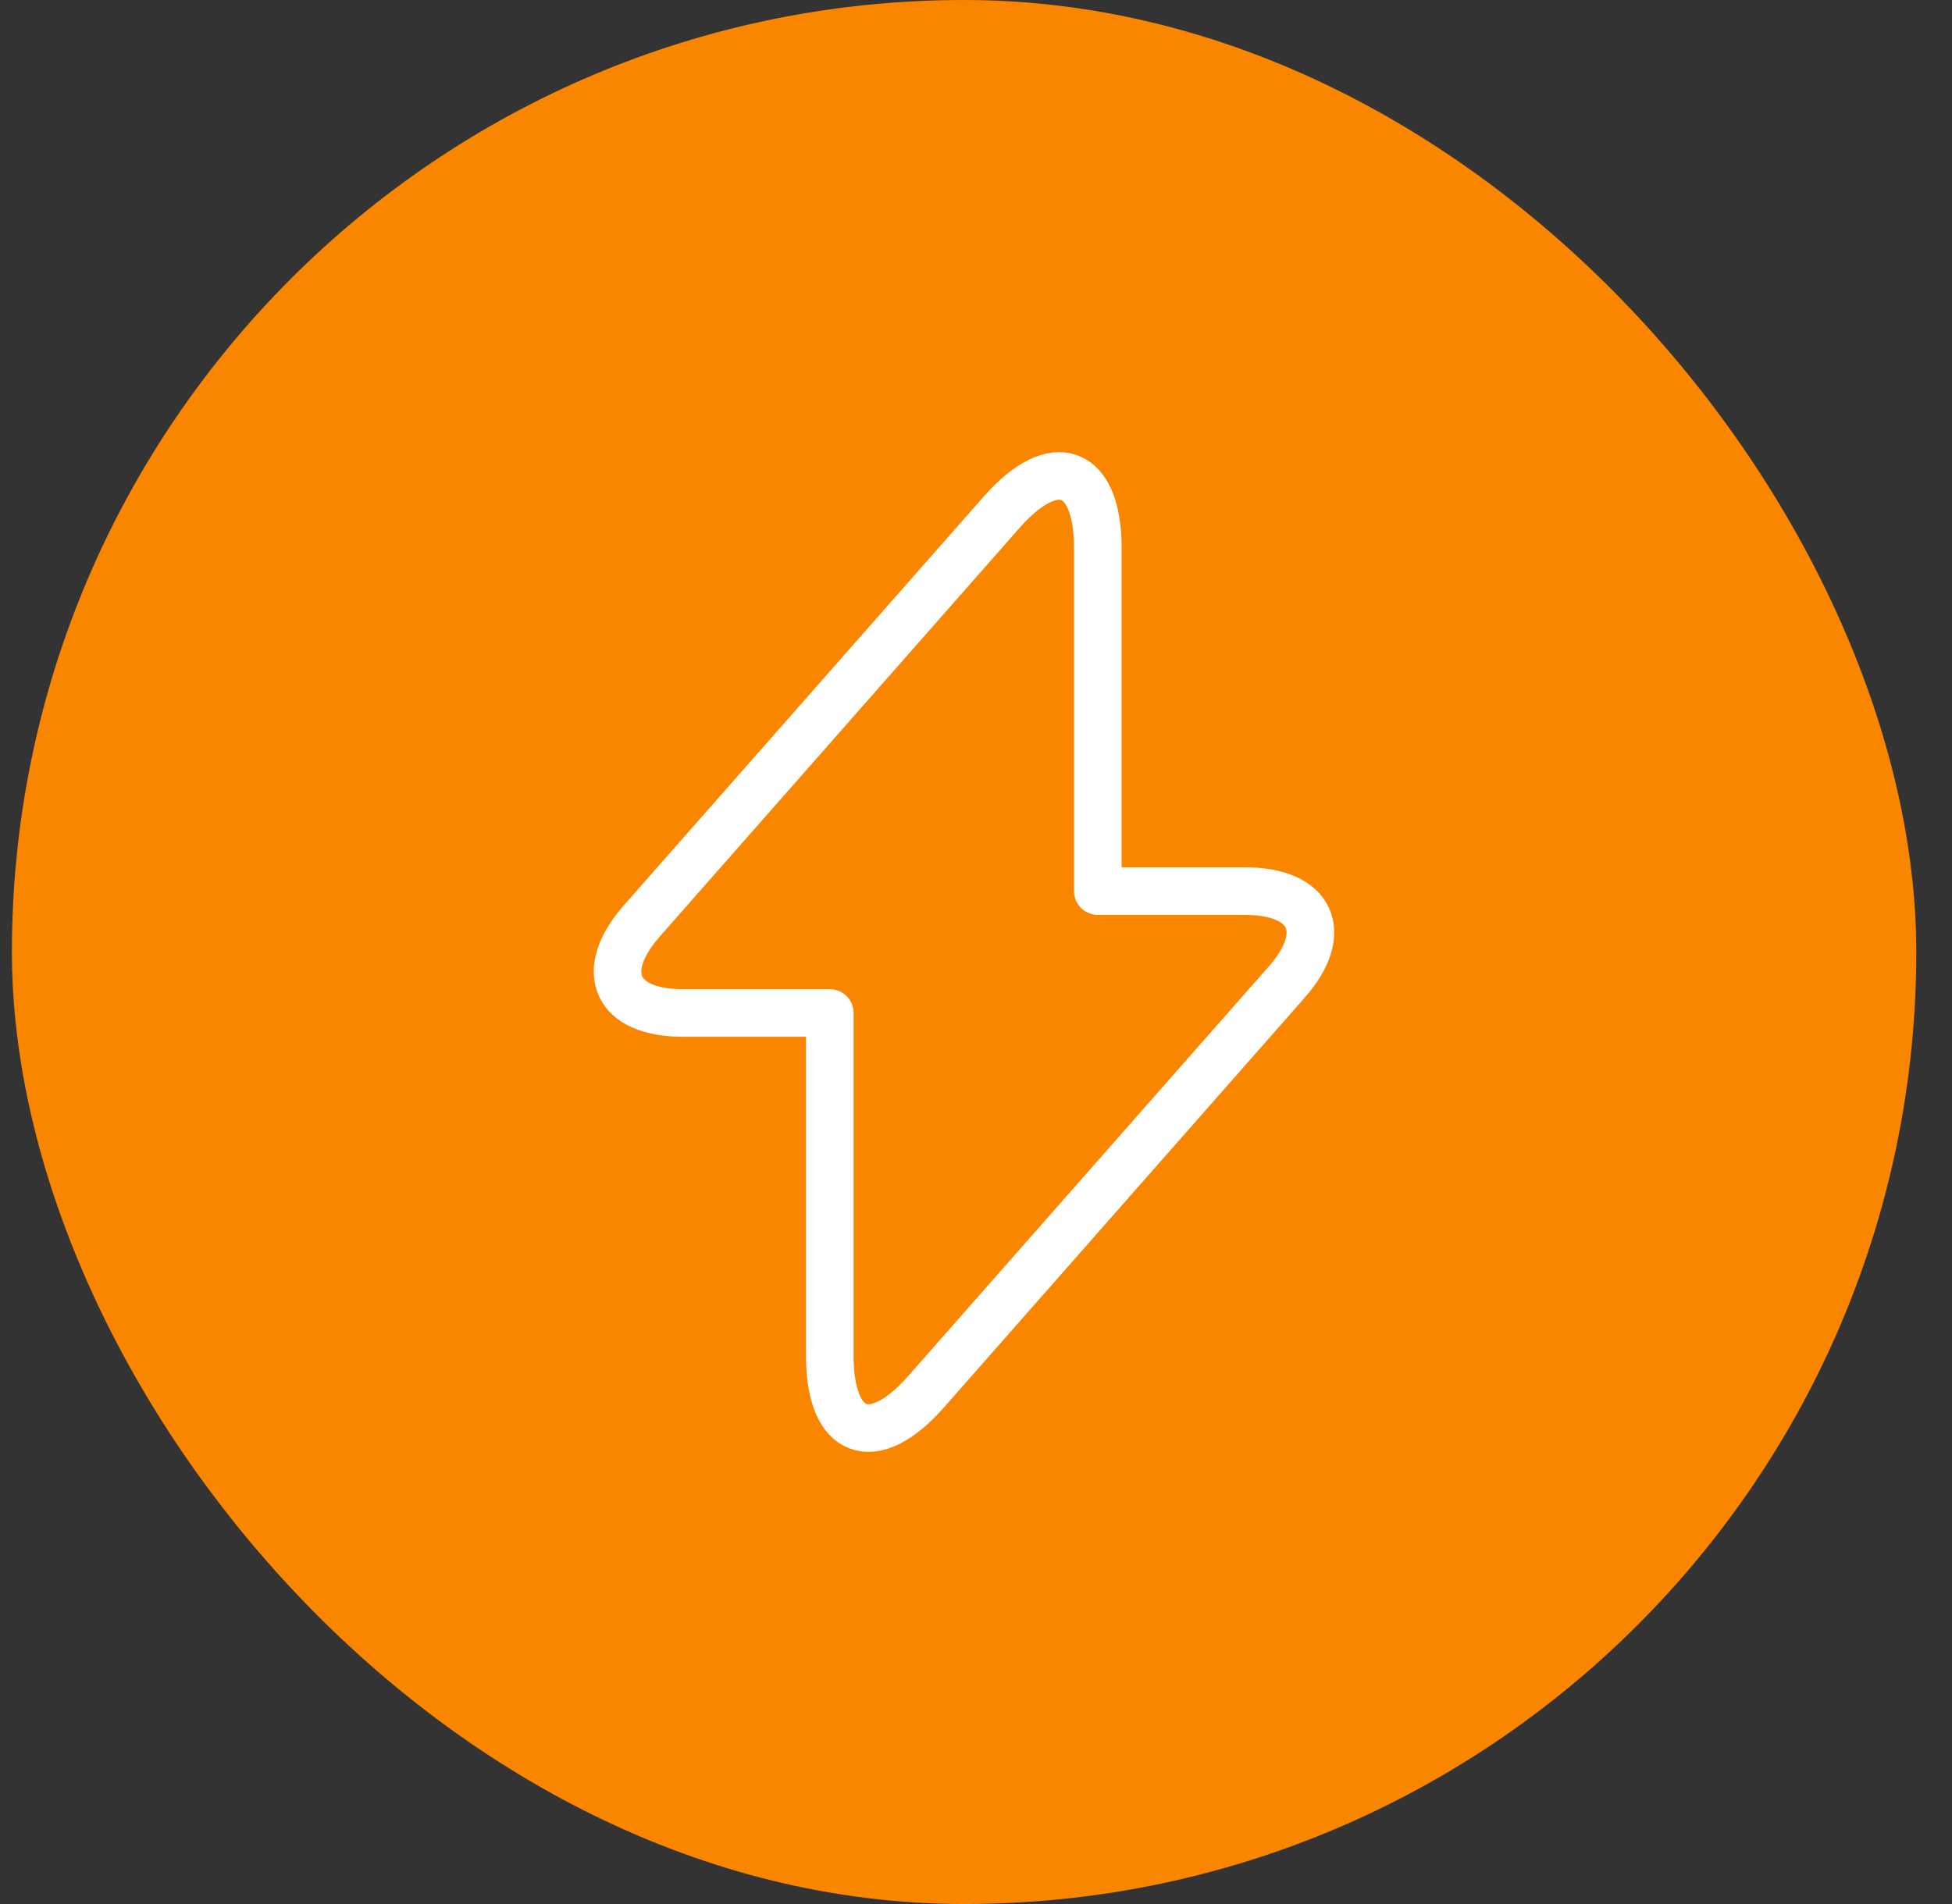
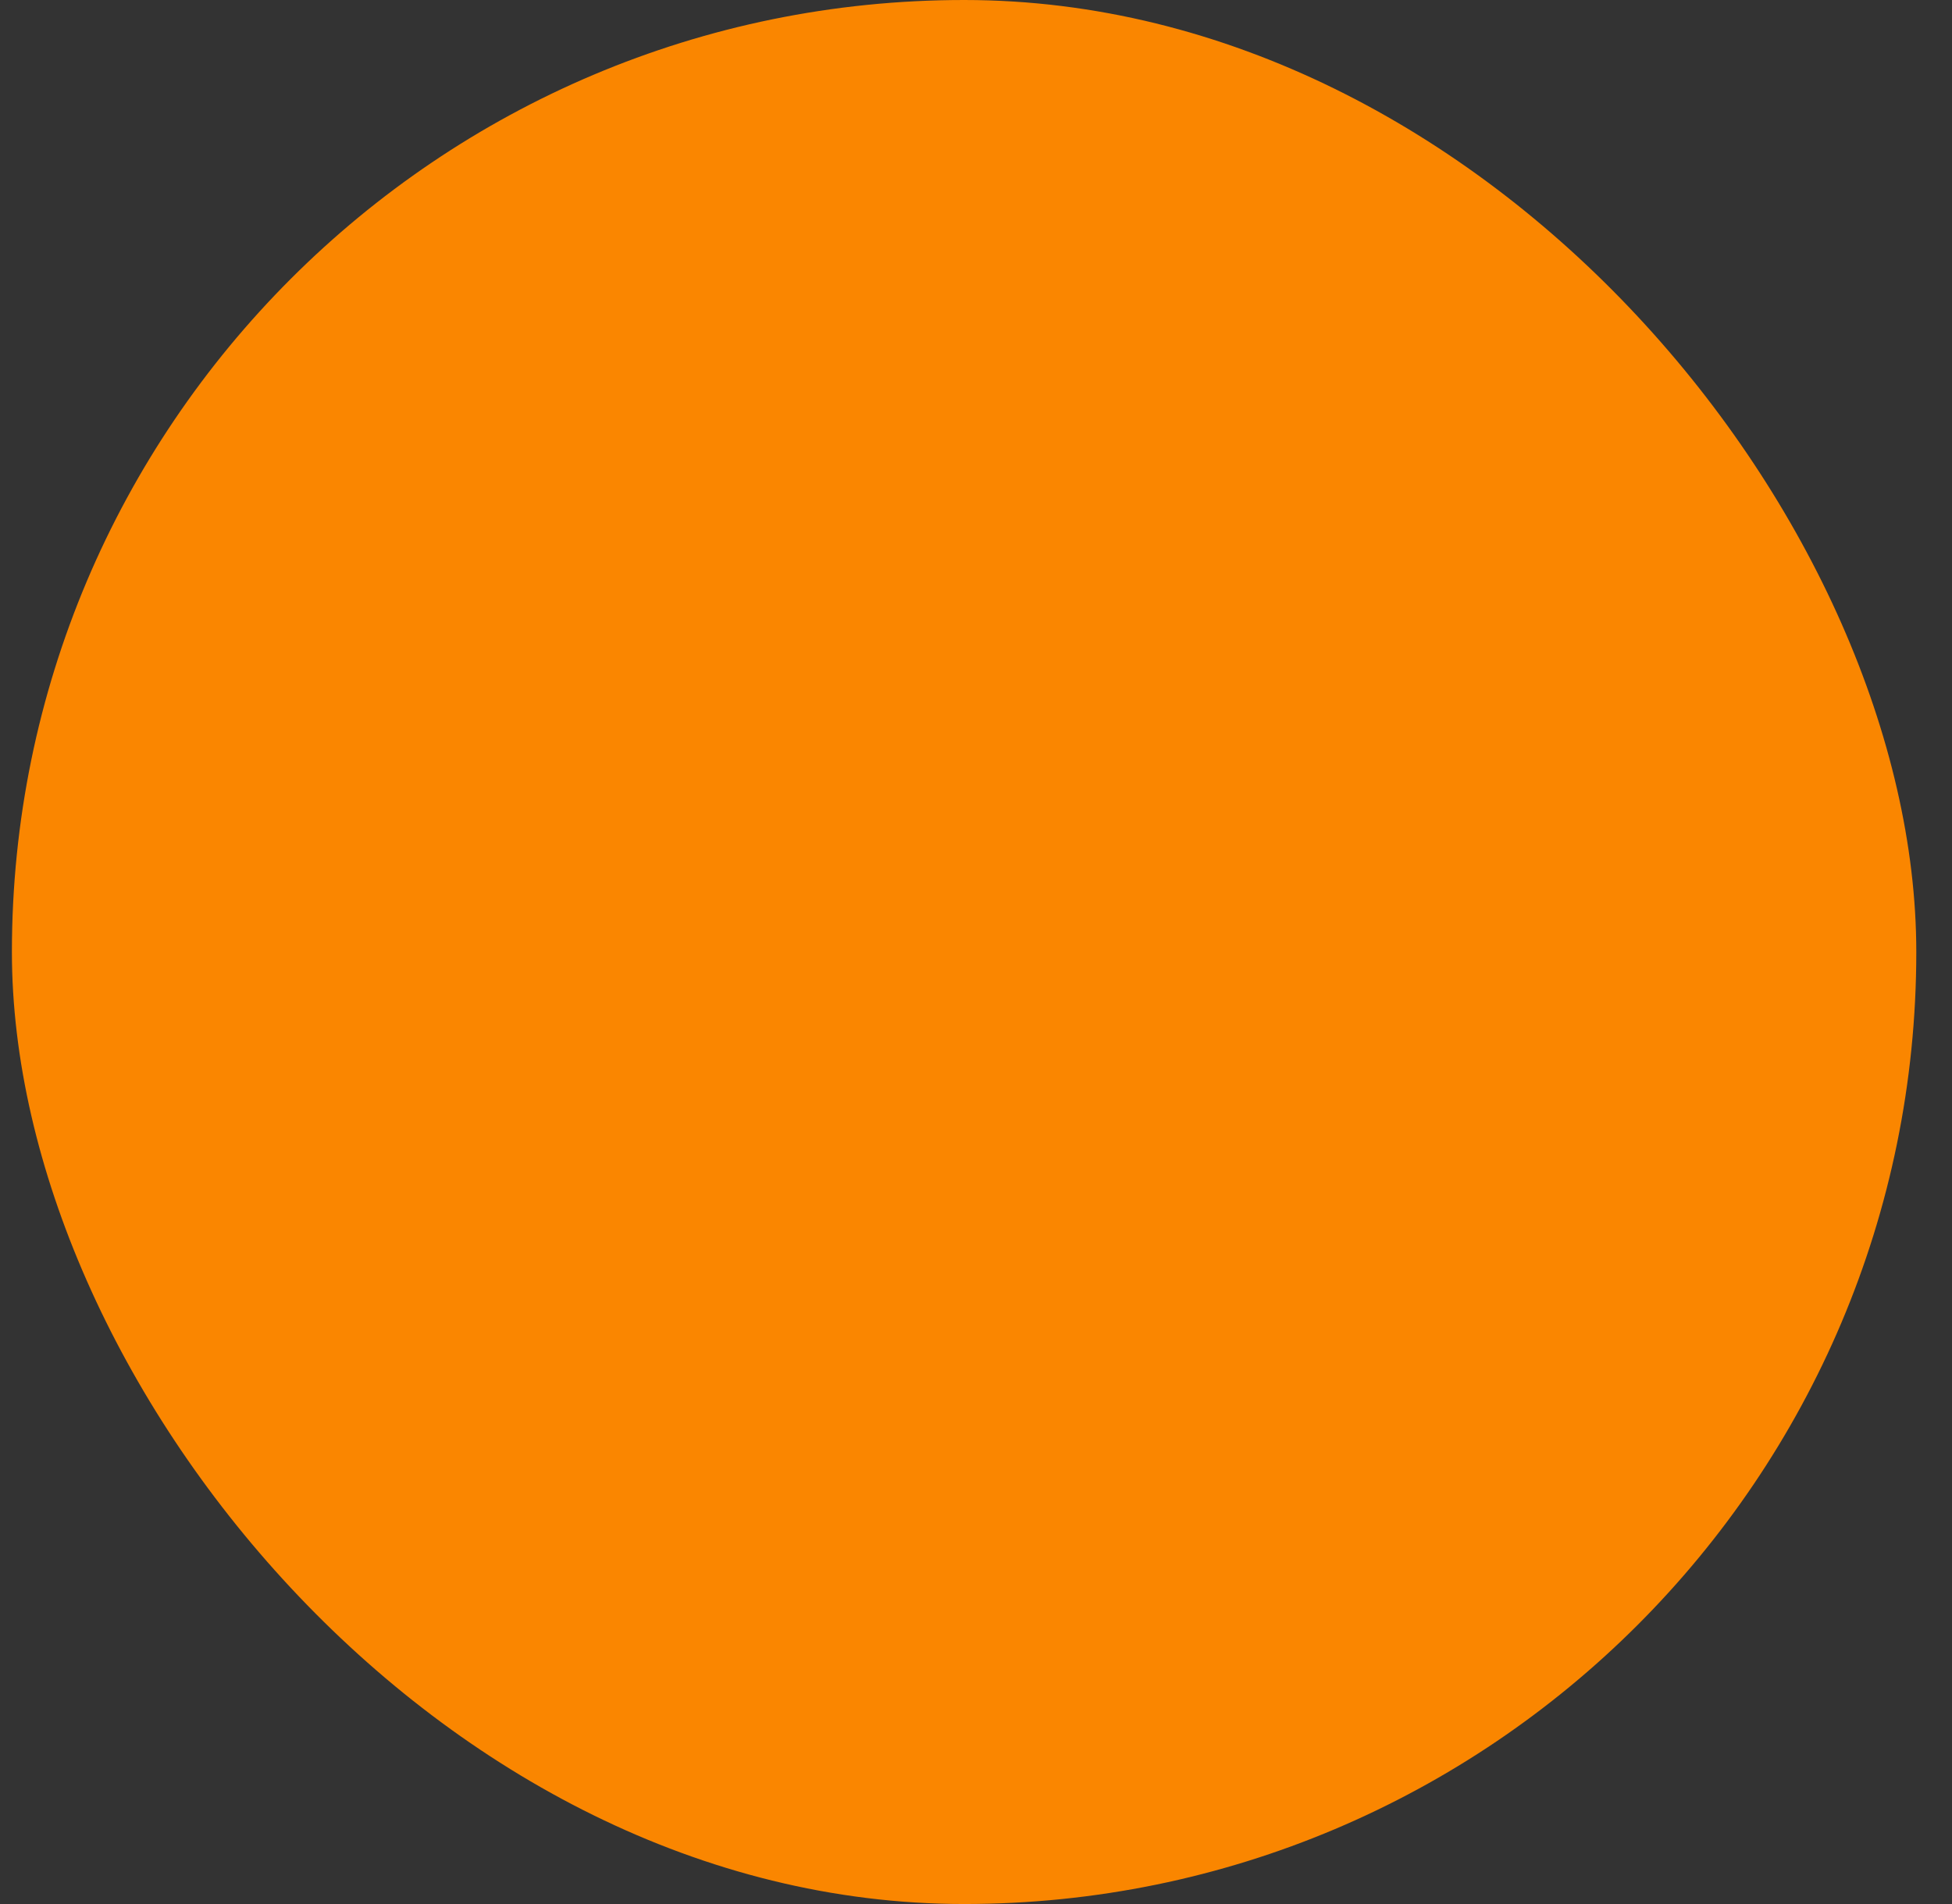
<svg xmlns="http://www.w3.org/2000/svg" width="41" height="40" viewBox="0 0 41 40" fill="none">
  <rect x="0" y="0" width="41" height="40" fill="#333333" stroke="none" />
  <rect x="0.25" y="0" width="40" height="40" rx="20" fill="#FA8600" />
-   <path d="M14.339 21.28H17.429V28.48C17.429 30.16 18.339 30.5 19.449 29.24L27.019 20.64C27.949 19.59 27.559 18.72 26.149 18.72H23.059V11.52C23.059 9.84 22.149 9.5 21.039 10.76L13.469 19.36C12.549 20.42 12.939 21.28 14.339 21.28Z" stroke="white" stroke-miterlimit="10" stroke-linecap="round" stroke-linejoin="round" />
</svg>